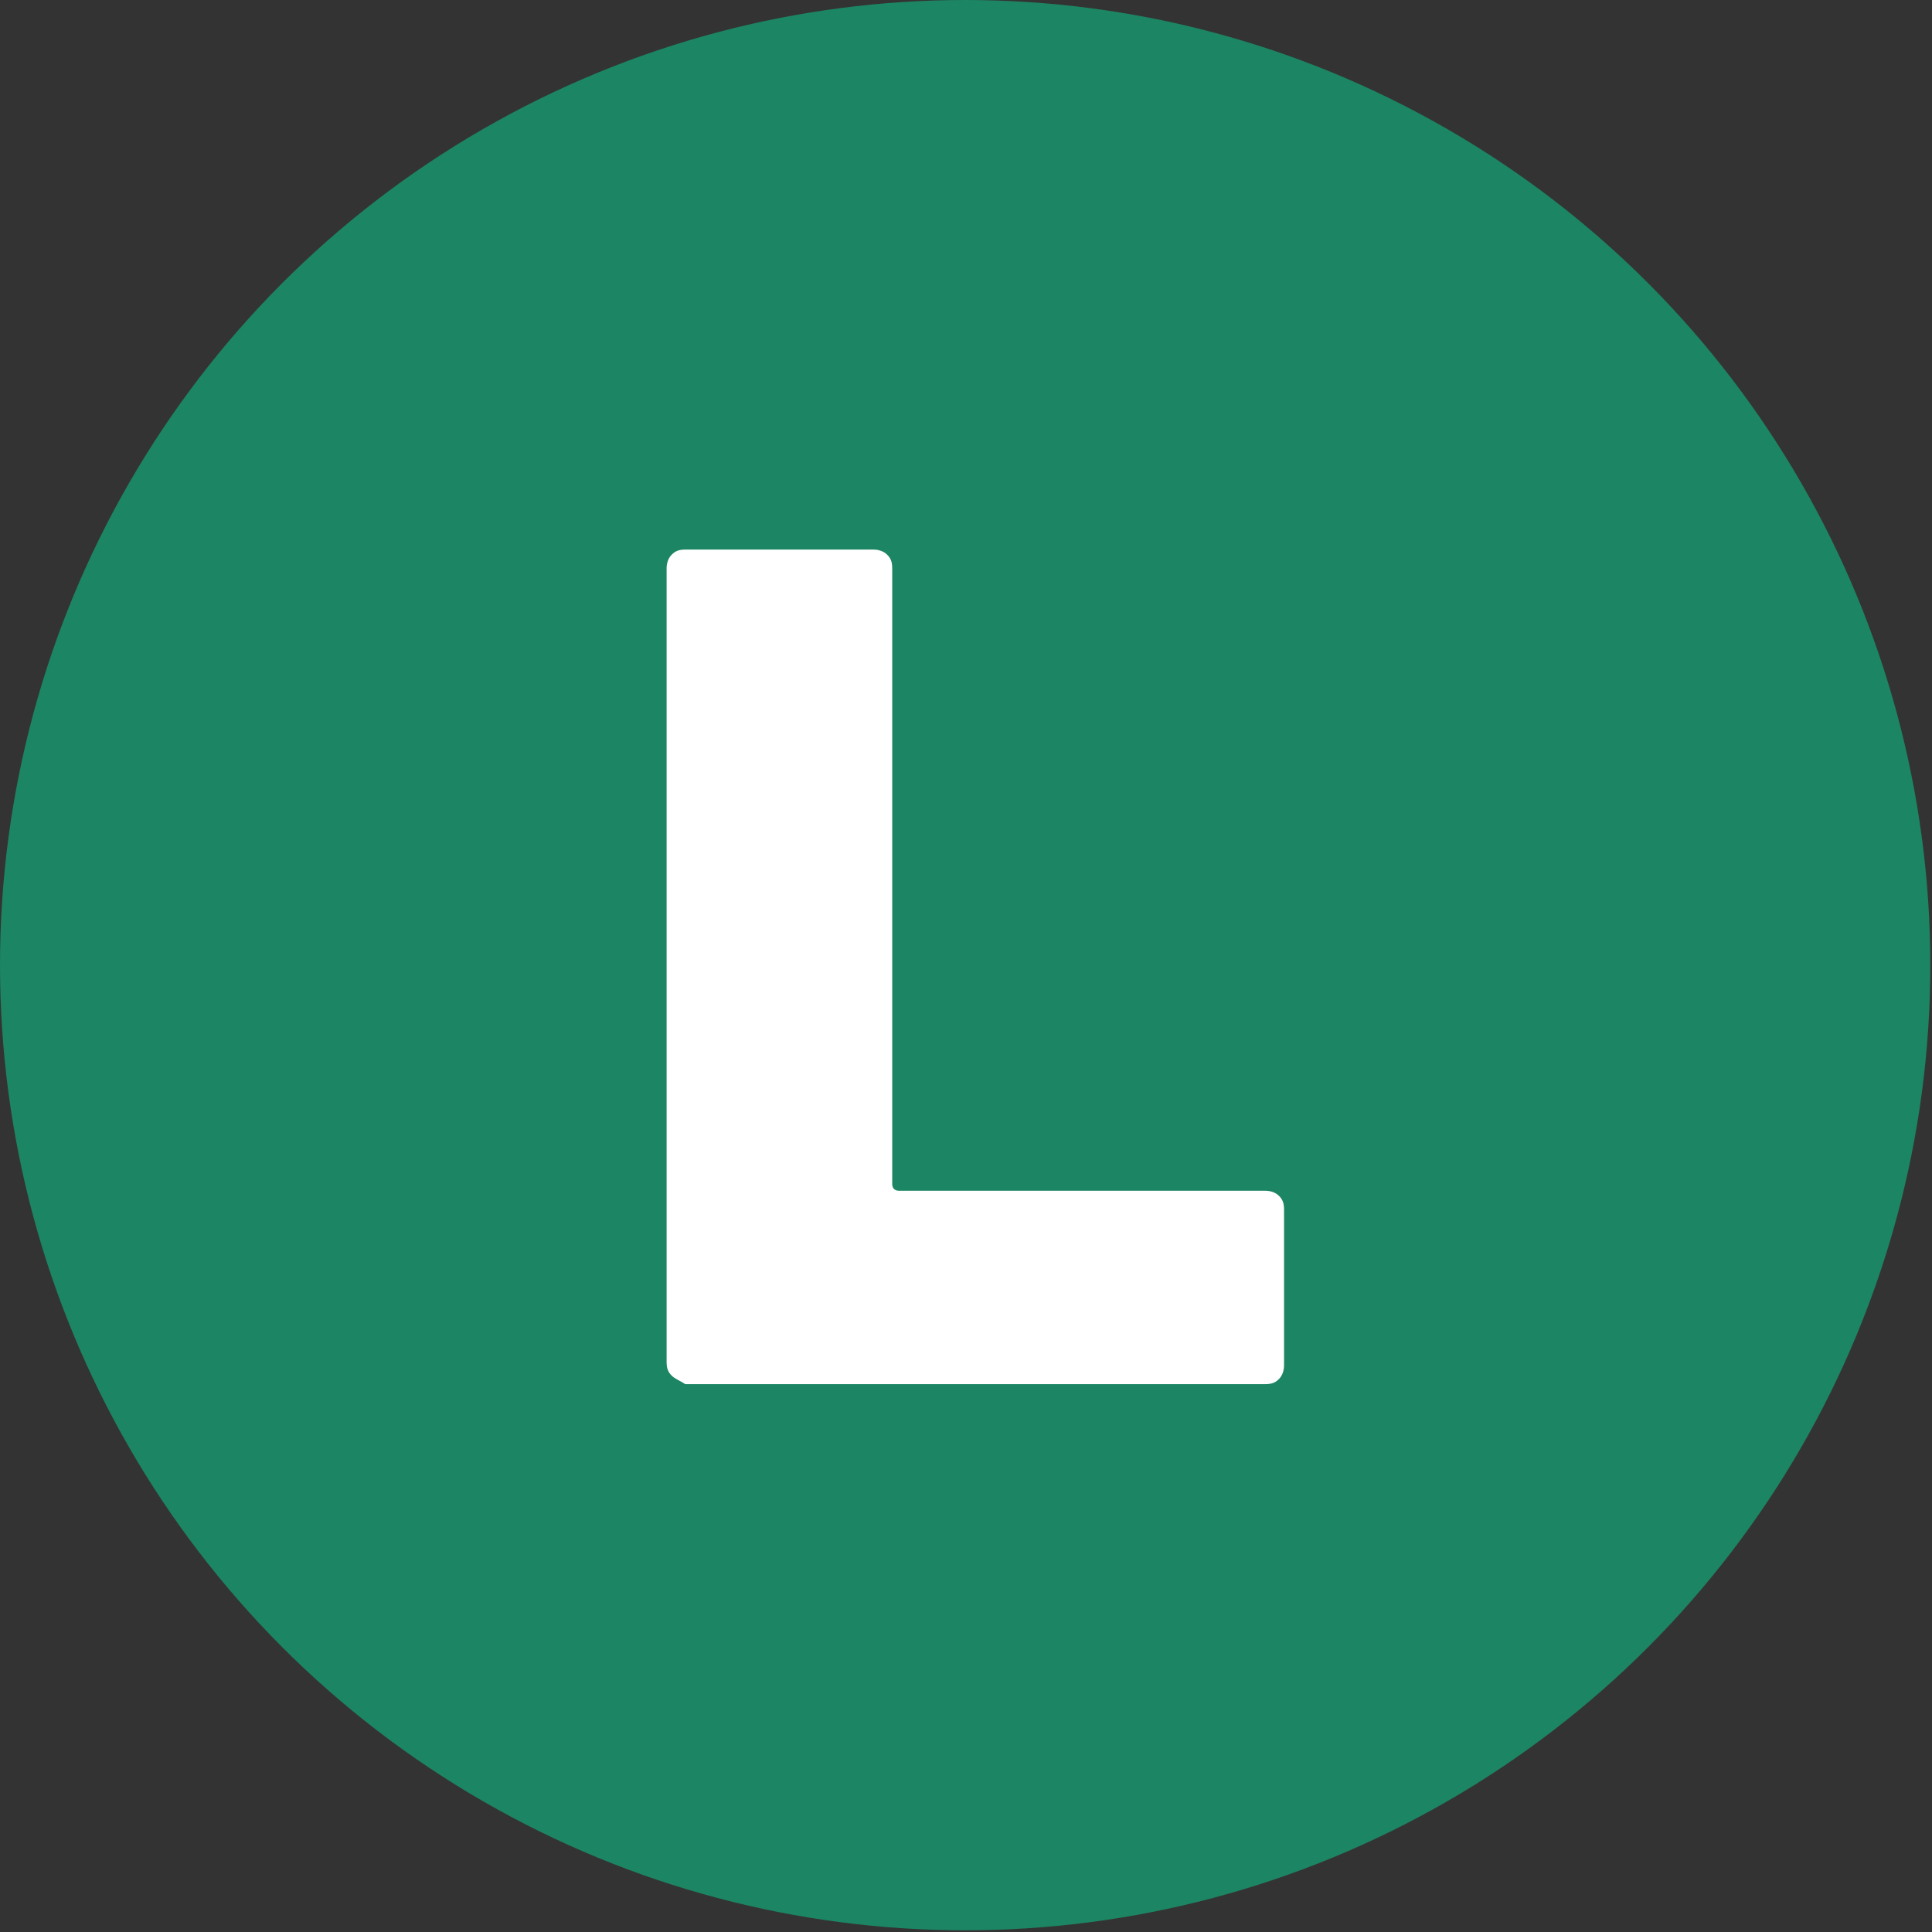
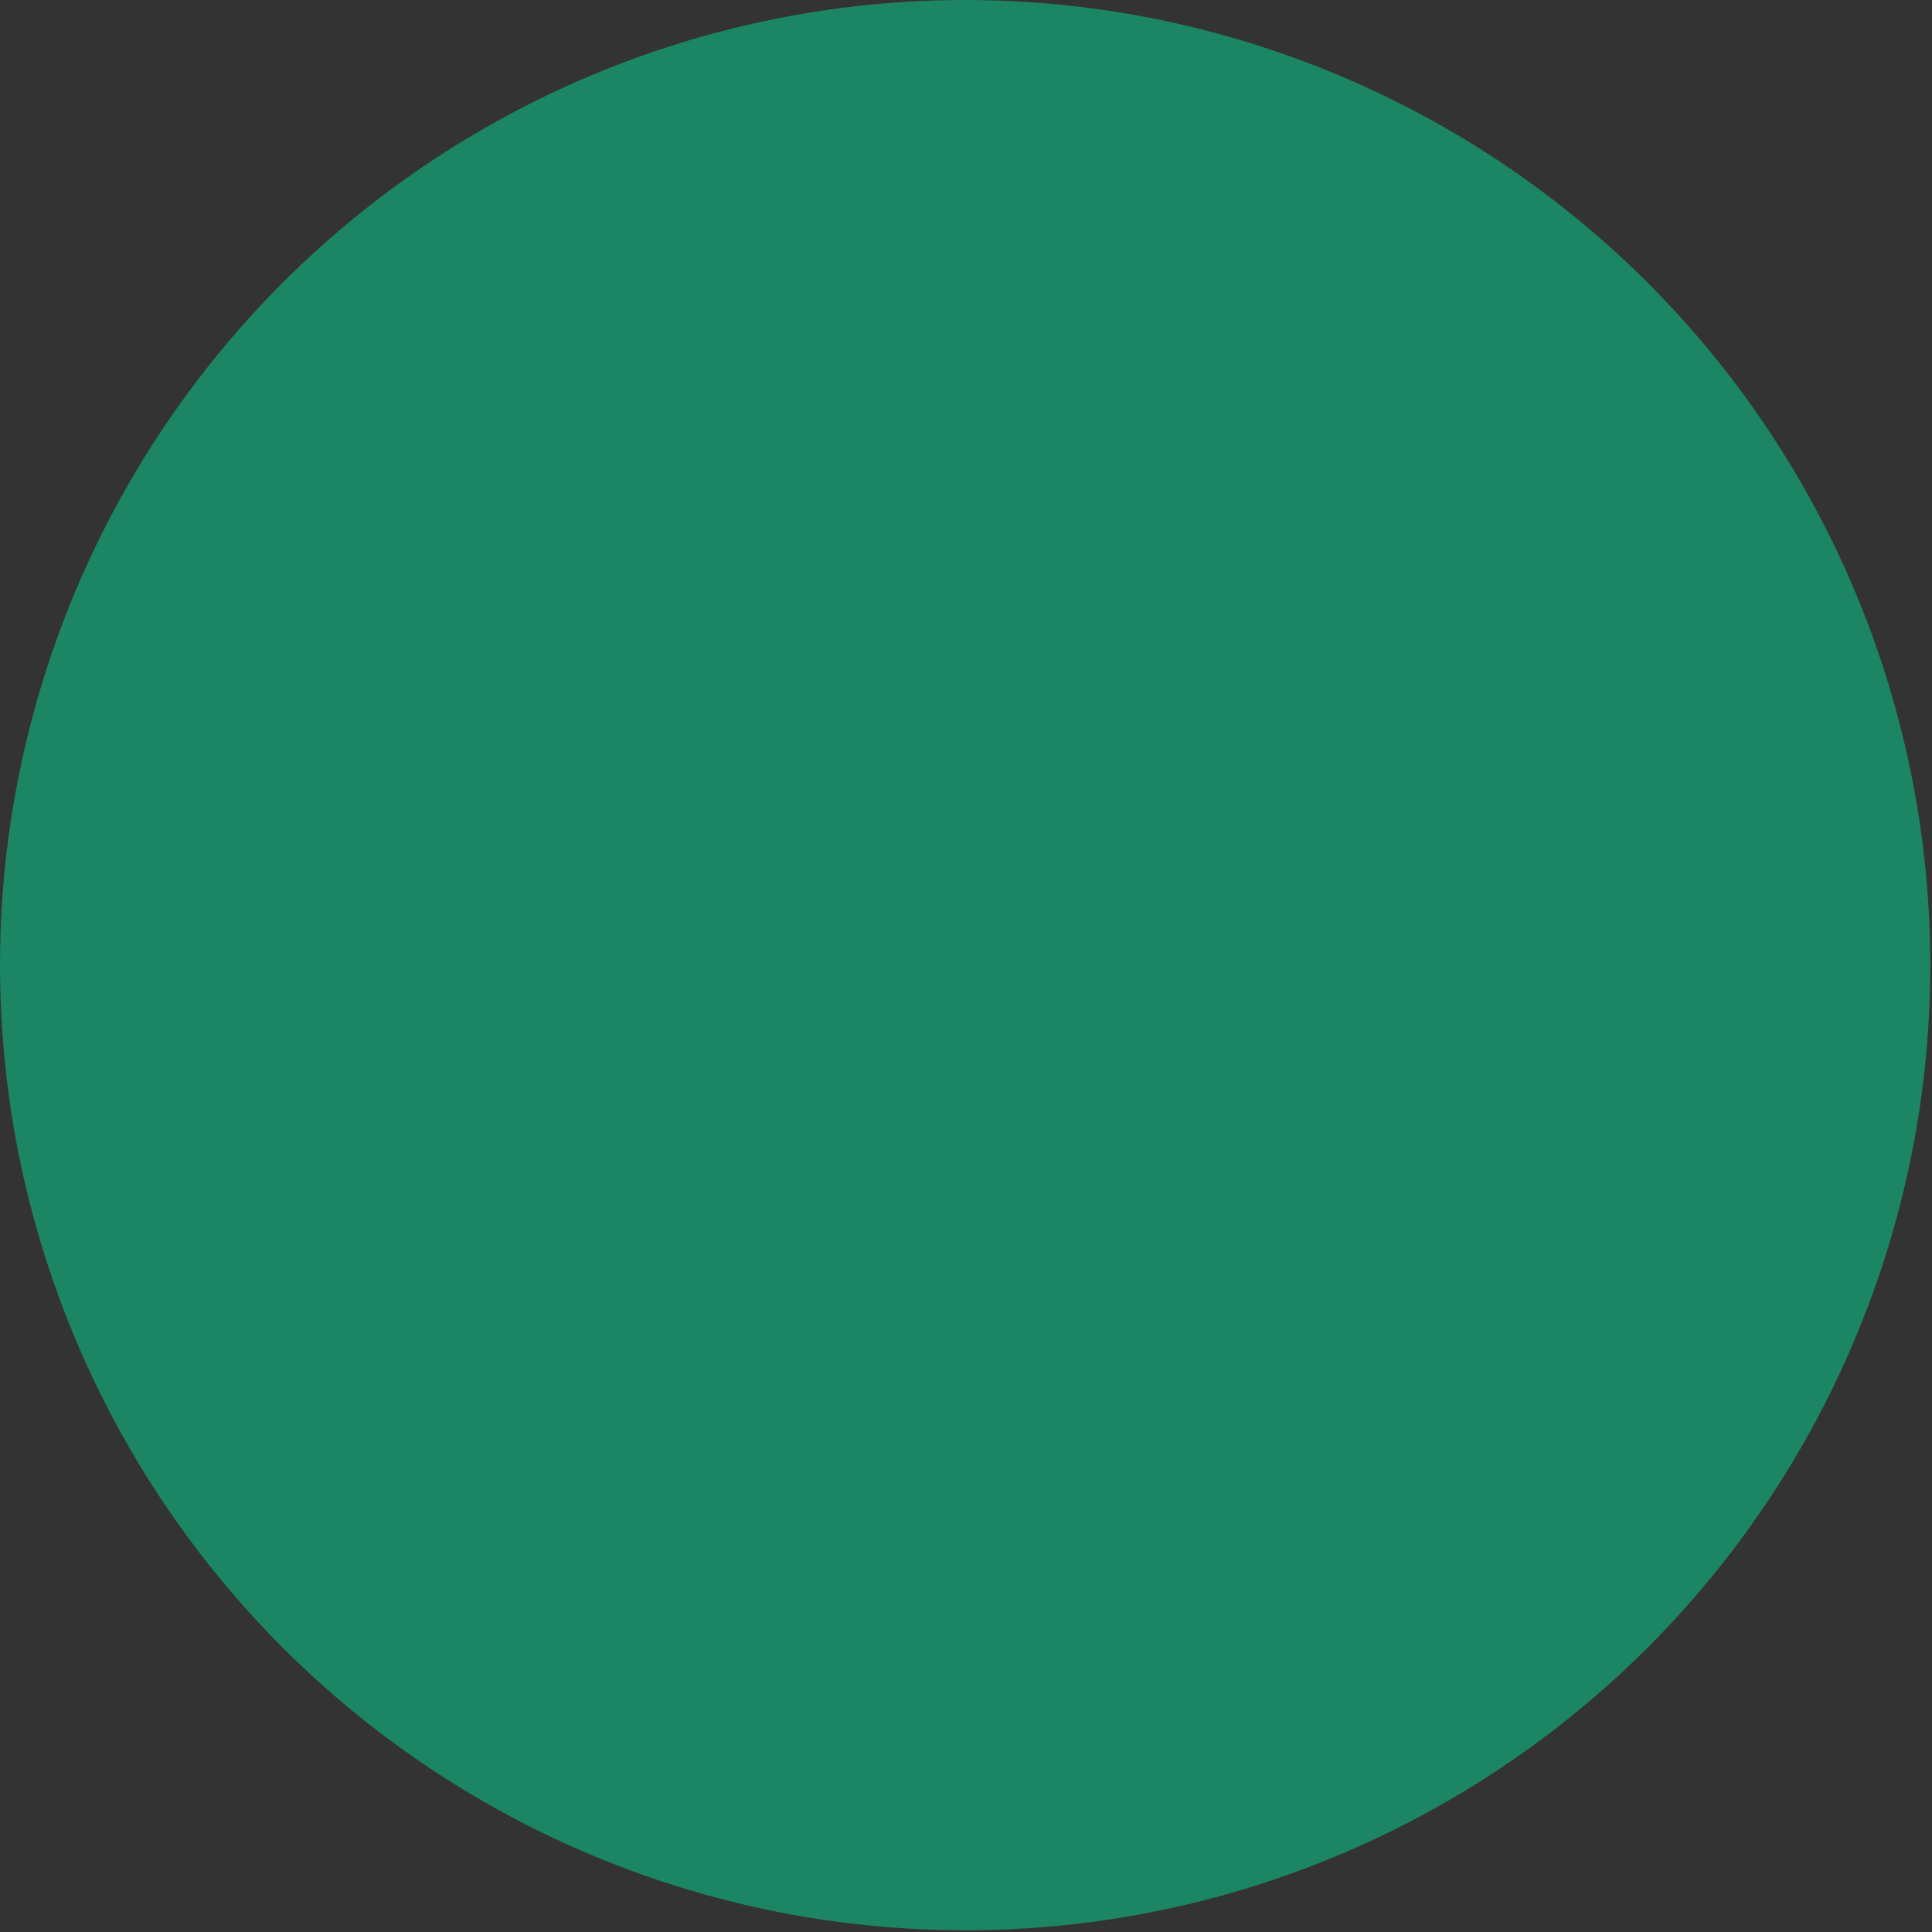
<svg xmlns="http://www.w3.org/2000/svg" version="1.1" x="0px" y="0px" viewBox="0 0 113.9 113.9" style="enable-background:new 0 0 113.9 113.9;" xml:space="preserve">
  <rect x="0" y="0" width="113.9" height="113.9" fill="#333333" stroke="none" />
  <style type="text/css">
	.st0{fill:#1C8563;}
	.st1{fill:#FFFFFF;}
</style>
  <g id="Layer_1">
    <g>
      <circle class="st0" cx="56.9" cy="56.9" r="56.9" />
    </g>
  </g>
  <g id="Layer_2">
    <g>
-       <path class="st1" d="M39.6,81.1c-0.2-0.2-0.3-0.4-0.3-0.8V33.5c0-0.3,0.1-0.6,0.3-0.8c0.2-0.2,0.4-0.3,0.8-0.3h11.1    c0.3,0,0.6,0.1,0.8,0.3c0.2,0.2,0.3,0.4,0.3,0.8v36.3c0,0.2,0.1,0.4,0.4,0.4h21.6c0.3,0,0.6,0.1,0.8,0.3c0.2,0.2,0.3,0.4,0.3,0.8    v9.2c0,0.3-0.1,0.6-0.3,0.8c-0.2,0.2-0.4,0.3-0.8,0.3H40.4C40.1,81.4,39.8,81.3,39.6,81.1z" />
-     </g>
+       </g>
  </g>
</svg>